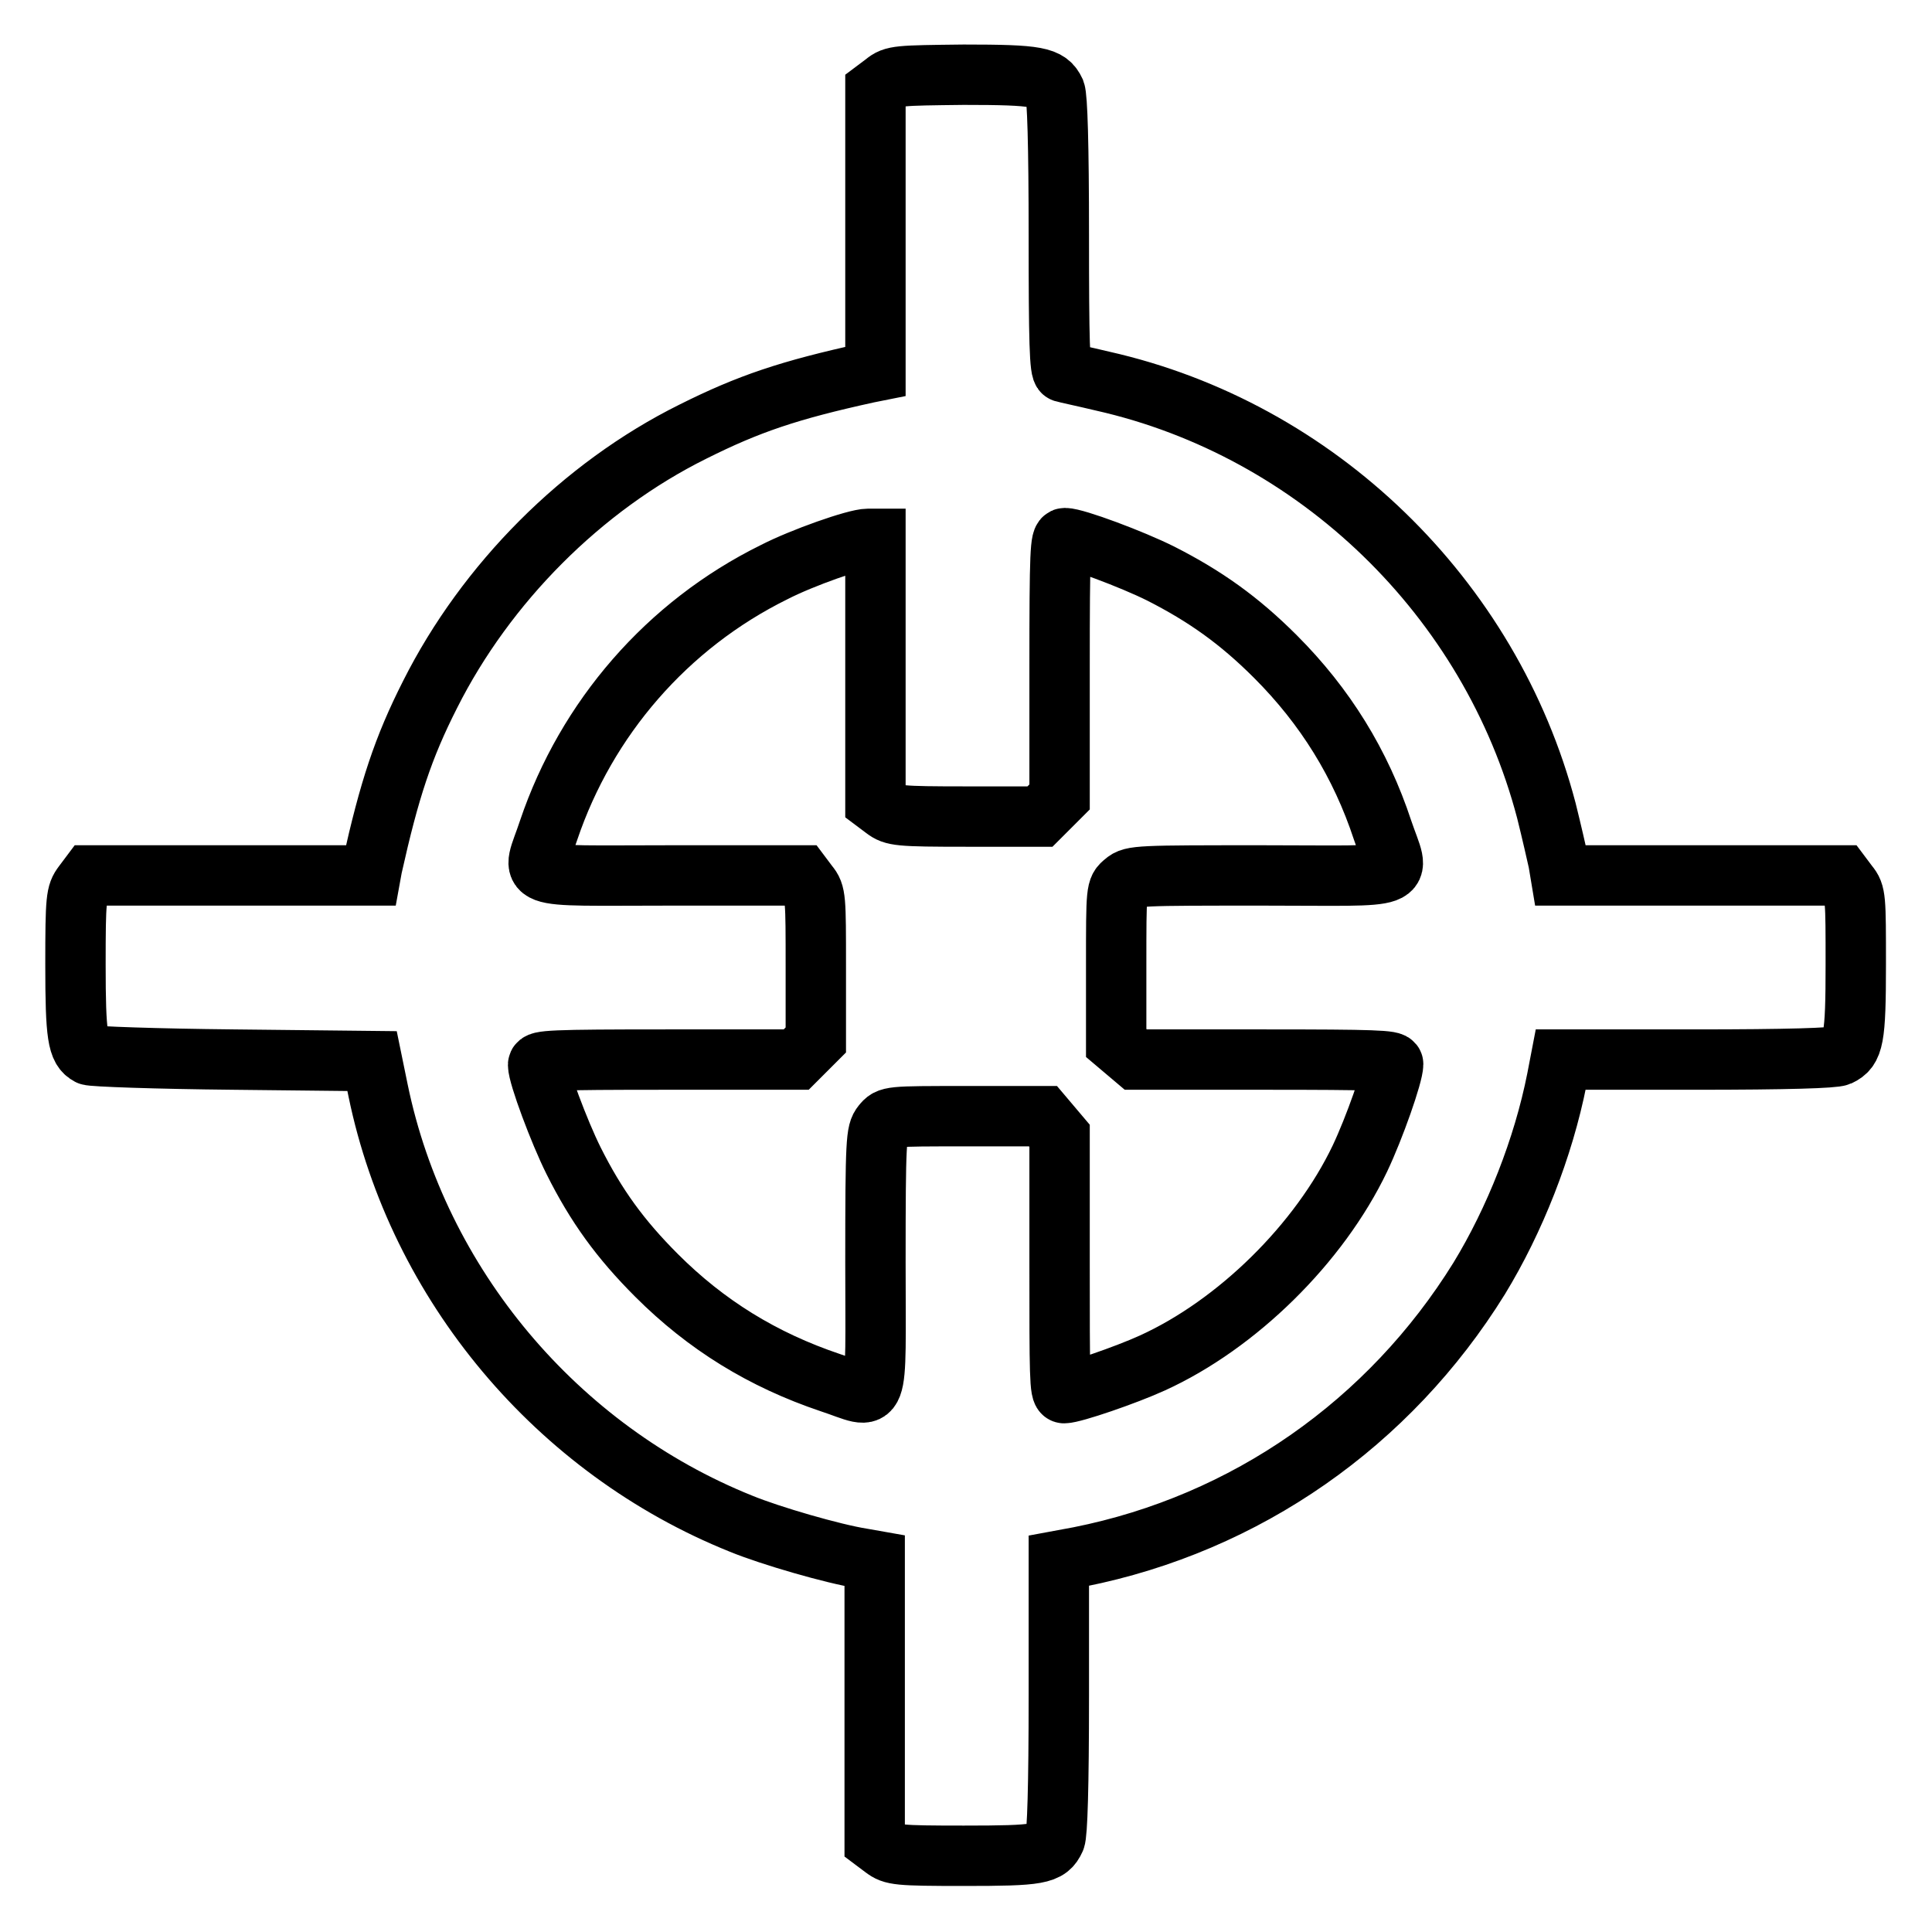
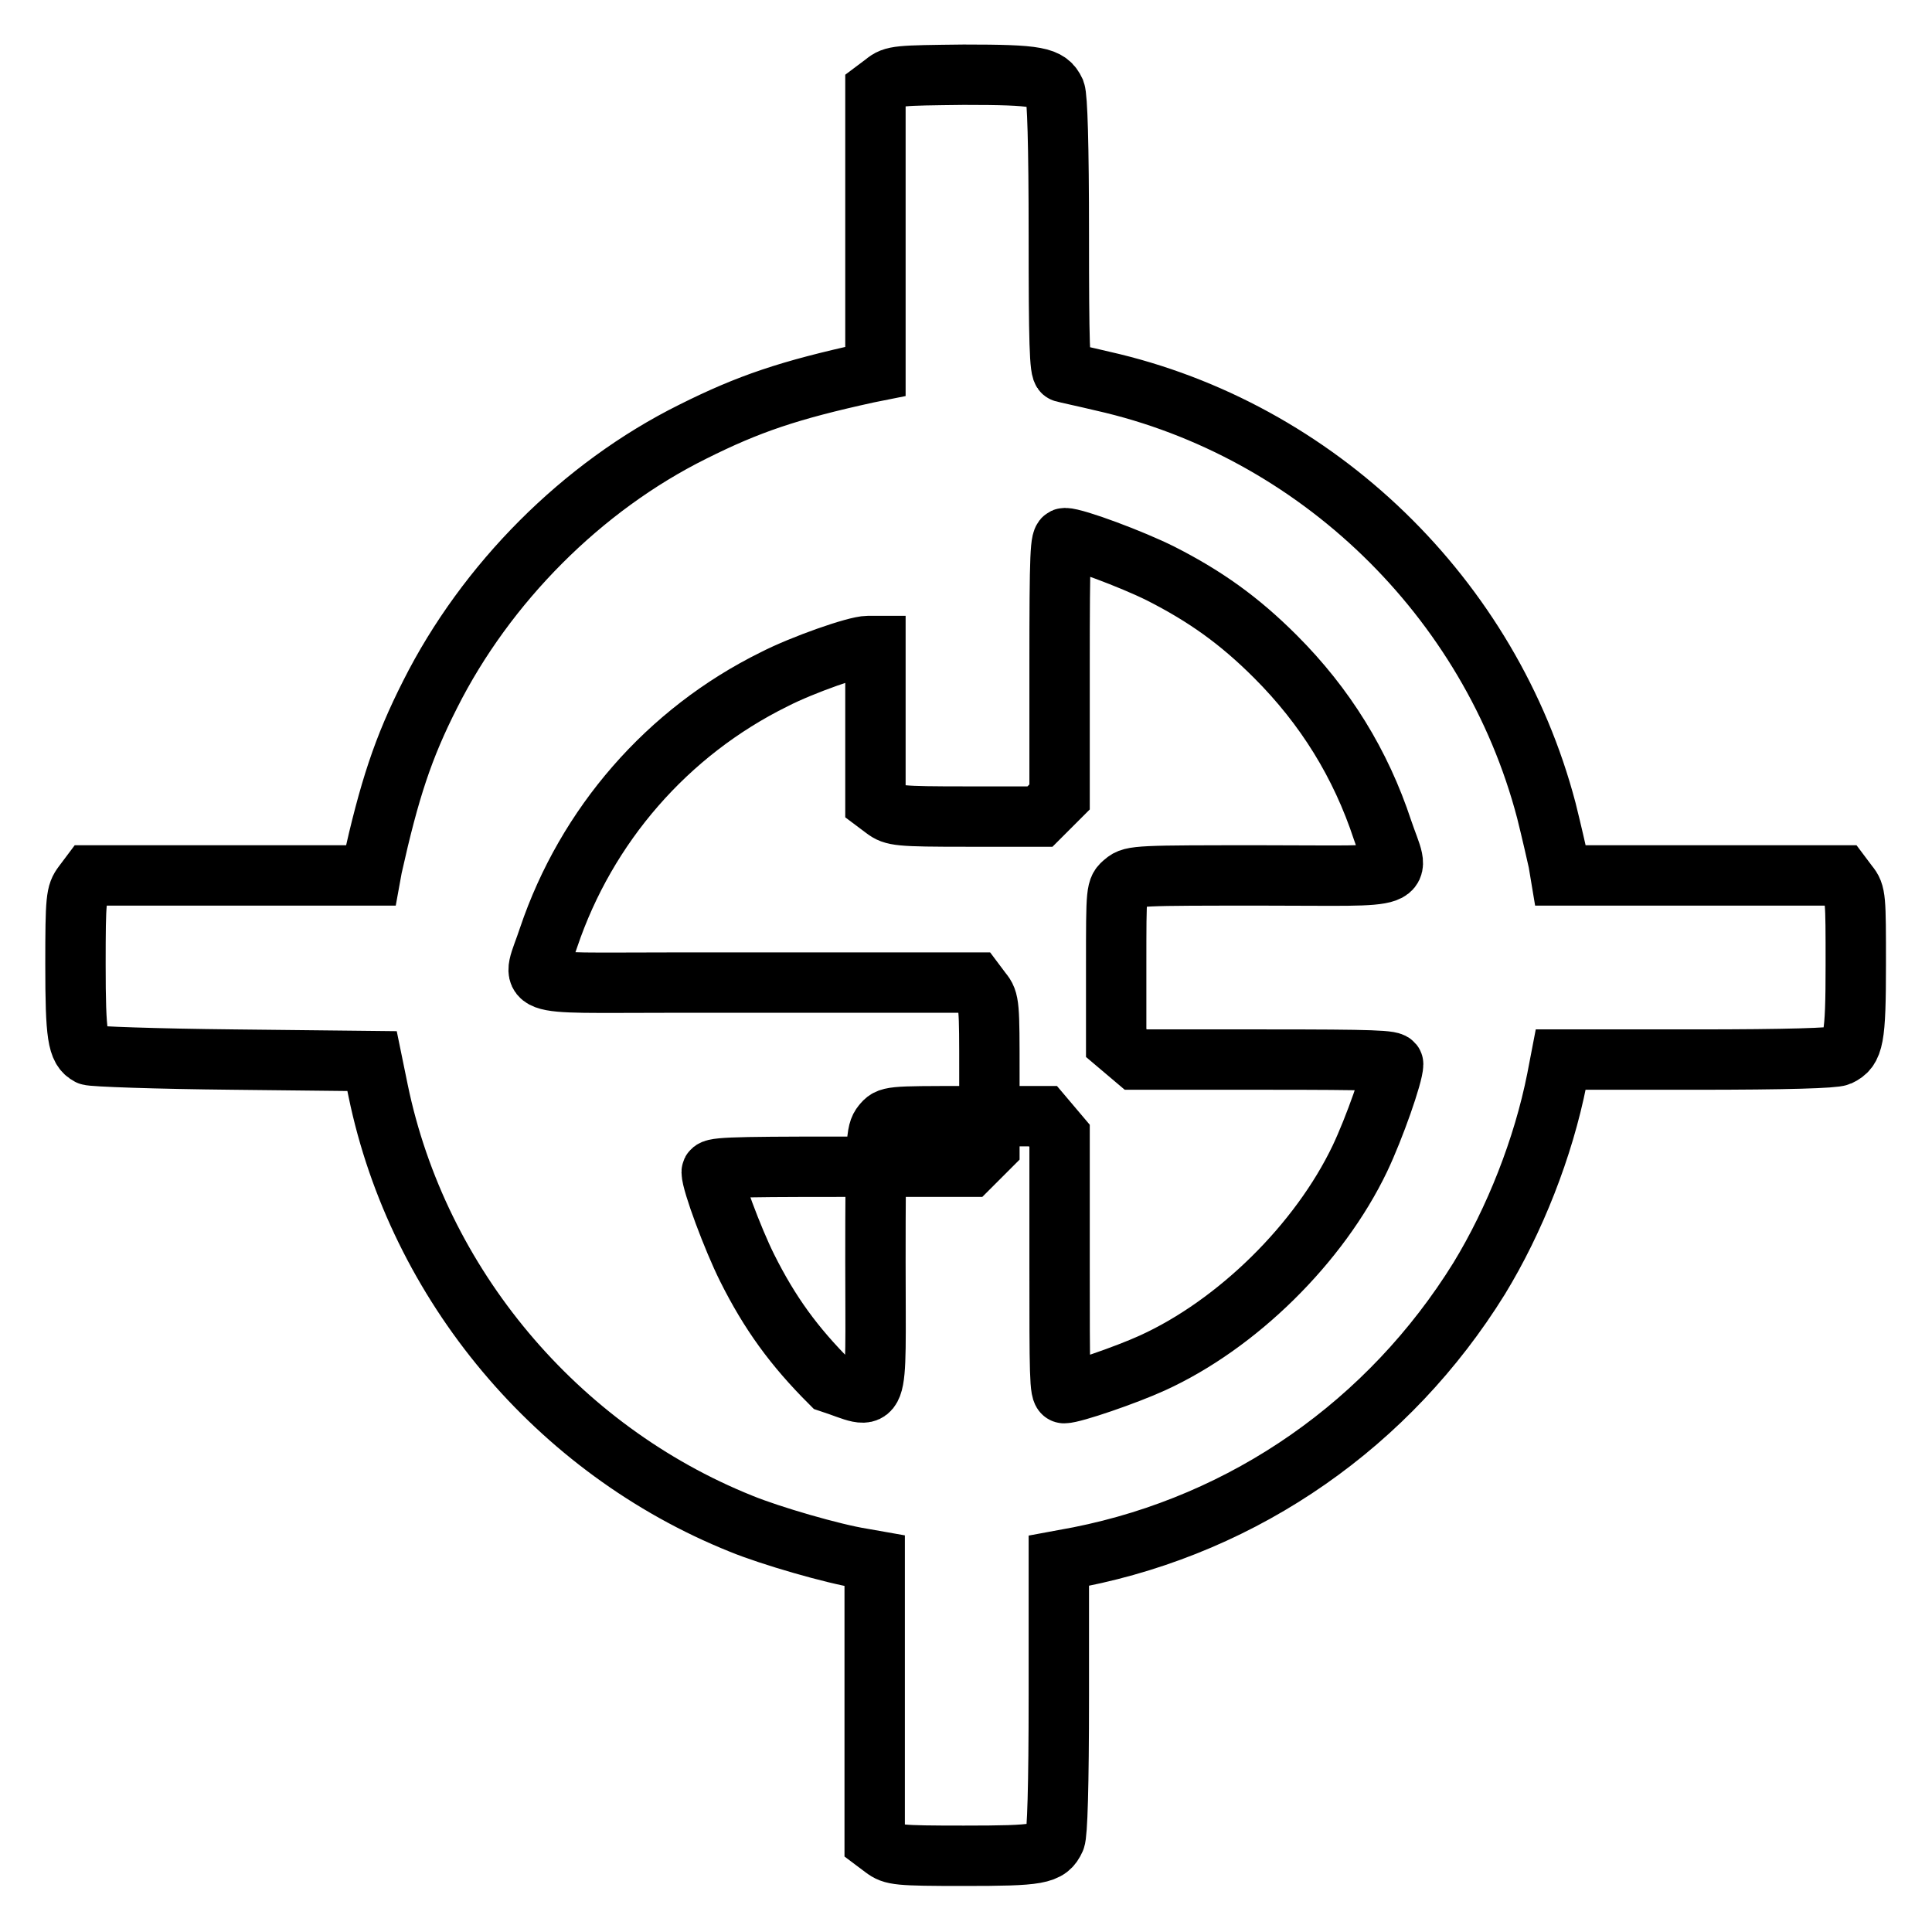
<svg xmlns="http://www.w3.org/2000/svg" version="1.1" x="0px" y="0px" viewBox="0 0 256 256" enable-background="new 0 0 256 256" xml:space="preserve">
  <g>
    <g>
      <g>
-         <path stroke-width="8" fill-opacity="0" stroke="#000000" d="M117.2,11l-1.2,0.9v18.7v18.6l-1,0.2c-10.5,2.3-15.8,4.1-23.2,7.8C77.1,64.5,64.4,77.3,57,92c-3.6,7.1-5.4,12.6-7.7,22.9l-0.2,1.1H30.6H11.9l-0.9,1.2c-0.9,1.2-1,1.8-1,10.6c0,9.5,0.3,11.2,1.8,12c0.4,0.2,9,0.5,19.1,0.6l18.4,0.2l0.8,3.9c5.3,25.7,23.7,47.6,48.1,57.4c3.9,1.6,12.2,4,16,4.6l1.7,0.3v18.6v18.6l1.2,0.9c1.2,0.9,1.8,1,10.6,1c10,0,11.2-0.2,12.1-2.2c0.3-0.7,0.5-6.9,0.5-19v-17.9l2.7-0.5c22.1-4.4,41.1-17.7,53-36.9c4.7-7.7,8.5-17.3,10.3-26.4l0.5-2.6h17.9c12.2,0,18.3-0.2,19-0.5c1.9-0.9,2.2-2.2,2.2-12.1c0-8.8,0-9.4-1-10.6l-0.9-1.2h-18.6h-18.6l-0.3-1.8c-0.2-0.9-0.9-4-1.6-6.8c-7.4-28.2-30.4-50.5-58.8-56.9c-2.5-0.6-4.9-1.1-5.2-1.2c-0.5-0.1-0.6-4.1-0.6-18.1c0-12.2-0.2-18.3-0.5-19.1c-0.9-1.9-2.2-2.2-12.1-2.2C119,10,118.4,10,117.2,11z M116,88.8v17.5l1.2,0.9c1.2,0.9,1.8,1,10.9,1h9.7l1.3-1.3l1.3-1.3V88.4c0-15.4,0.1-17.1,0.7-17.1c1.4,0,8.9,2.8,12.7,4.7c5.9,3,10.4,6.2,15.2,11c6.6,6.6,11.3,14.2,14.2,23c2.3,6.8,4.1,6-15.9,6c-16.3,0-17.3,0-18.3,0.9c-1.1,0.9-1.1,0.9-1.1,11.1v10.2l1.3,1.1l1.3,1.1h17.1c14.5,0,17,0.1,17,0.6c0,1.4-2.5,8.5-4.4,12.5c-5.4,11.3-16.3,22-27.5,27.1c-3.5,1.6-10.5,4-11.7,4c-0.6,0-0.6-2.5-0.6-17v-17.1l-1.1-1.3l-1.1-1.3H128c-10.2,0-10.2,0-11.1,1.1c-0.8,1-0.9,2-0.9,18.3c0,20,0.7,18.1-6,15.9c-8.9-3-16.4-7.6-23-14.2c-4.8-4.8-8-9.2-11-15.2c-1.9-3.8-4.7-11.3-4.7-12.7c0-0.6,1.7-0.7,17.1-0.7h17.1l1.3-1.3l1.3-1.3v-9.7c0-9.1,0-9.7-1-10.9l-0.9-1.2H88.8c-20.3,0-18.3,0.7-16.1-6c5-14.8,15.7-27.2,29.9-34.2c3.7-1.9,10.8-4.4,12.4-4.4h1L116,88.8L116,88.8z" />
+         <path stroke-width="8" fill-opacity="0" stroke="#000000" d="M117.2,11l-1.2,0.9v18.7v18.6l-1,0.2c-10.5,2.3-15.8,4.1-23.2,7.8C77.1,64.5,64.4,77.3,57,92c-3.6,7.1-5.4,12.6-7.7,22.9l-0.2,1.1H30.6H11.9l-0.9,1.2c-0.9,1.2-1,1.8-1,10.6c0,9.5,0.3,11.2,1.8,12c0.4,0.2,9,0.5,19.1,0.6l18.4,0.2l0.8,3.9c5.3,25.7,23.7,47.6,48.1,57.4c3.9,1.6,12.2,4,16,4.6l1.7,0.3v18.6v18.6l1.2,0.9c1.2,0.9,1.8,1,10.6,1c10,0,11.2-0.2,12.1-2.2c0.3-0.7,0.5-6.9,0.5-19v-17.9l2.7-0.5c22.1-4.4,41.1-17.7,53-36.9c4.7-7.7,8.5-17.3,10.3-26.4l0.5-2.6h17.9c12.2,0,18.3-0.2,19-0.5c1.9-0.9,2.2-2.2,2.2-12.1c0-8.8,0-9.4-1-10.6l-0.9-1.2h-18.6h-18.6l-0.3-1.8c-0.2-0.9-0.9-4-1.6-6.8c-7.4-28.2-30.4-50.5-58.8-56.9c-2.5-0.6-4.9-1.1-5.2-1.2c-0.5-0.1-0.6-4.1-0.6-18.1c0-12.2-0.2-18.3-0.5-19.1c-0.9-1.9-2.2-2.2-12.1-2.2C119,10,118.4,10,117.2,11z M116,88.8v17.5l1.2,0.9c1.2,0.9,1.8,1,10.9,1h9.7l1.3-1.3l1.3-1.3V88.4c0-15.4,0.1-17.1,0.7-17.1c1.4,0,8.9,2.8,12.7,4.7c5.9,3,10.4,6.2,15.2,11c6.6,6.6,11.3,14.2,14.2,23c2.3,6.8,4.1,6-15.9,6c-16.3,0-17.3,0-18.3,0.9c-1.1,0.9-1.1,0.9-1.1,11.1v10.2l1.3,1.1l1.3,1.1h17.1c14.5,0,17,0.1,17,0.6c0,1.4-2.5,8.5-4.4,12.5c-5.4,11.3-16.3,22-27.5,27.1c-3.5,1.6-10.5,4-11.7,4c-0.6,0-0.6-2.5-0.6-17v-17.1l-1.1-1.3l-1.1-1.3H128c-10.2,0-10.2,0-11.1,1.1c-0.8,1-0.9,2-0.9,18.3c0,20,0.7,18.1-6,15.9c-4.8-4.8-8-9.2-11-15.2c-1.9-3.8-4.7-11.3-4.7-12.7c0-0.6,1.7-0.7,17.1-0.7h17.1l1.3-1.3l1.3-1.3v-9.7c0-9.1,0-9.7-1-10.9l-0.9-1.2H88.8c-20.3,0-18.3,0.7-16.1-6c5-14.8,15.7-27.2,29.9-34.2c3.7-1.9,10.8-4.4,12.4-4.4h1L116,88.8L116,88.8z" />
      </g>
    </g>
  </g>
</svg>